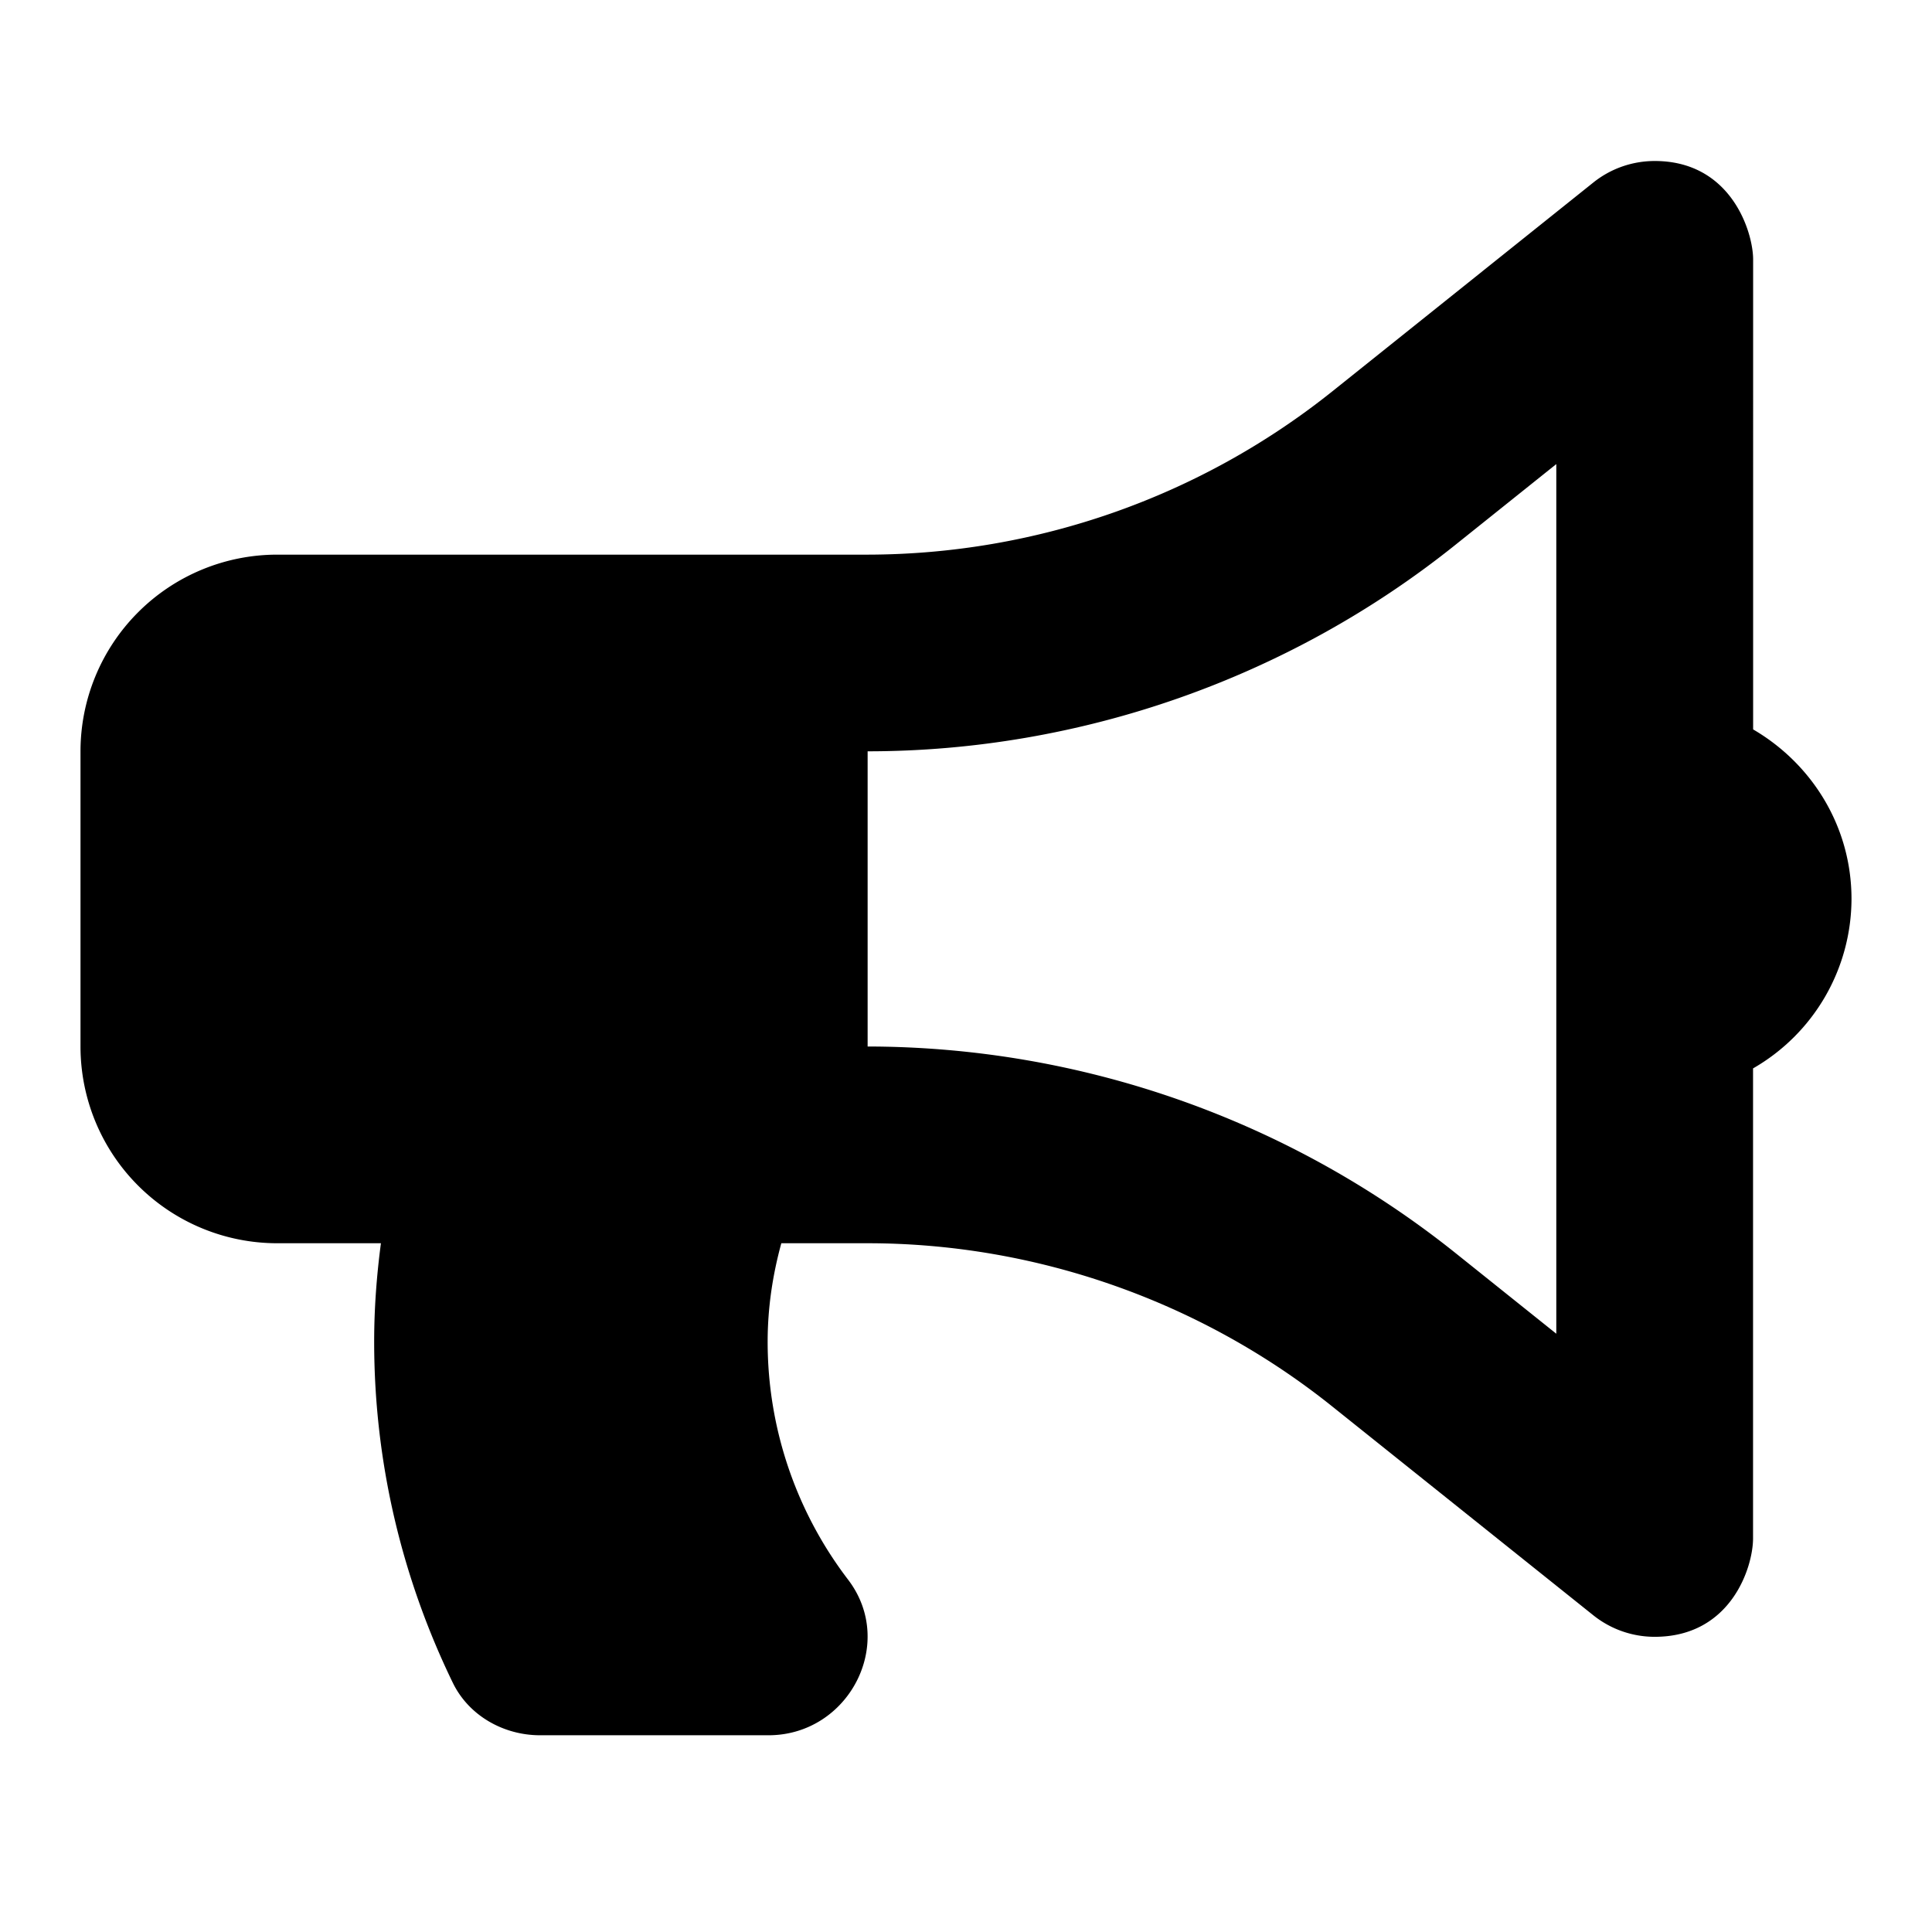
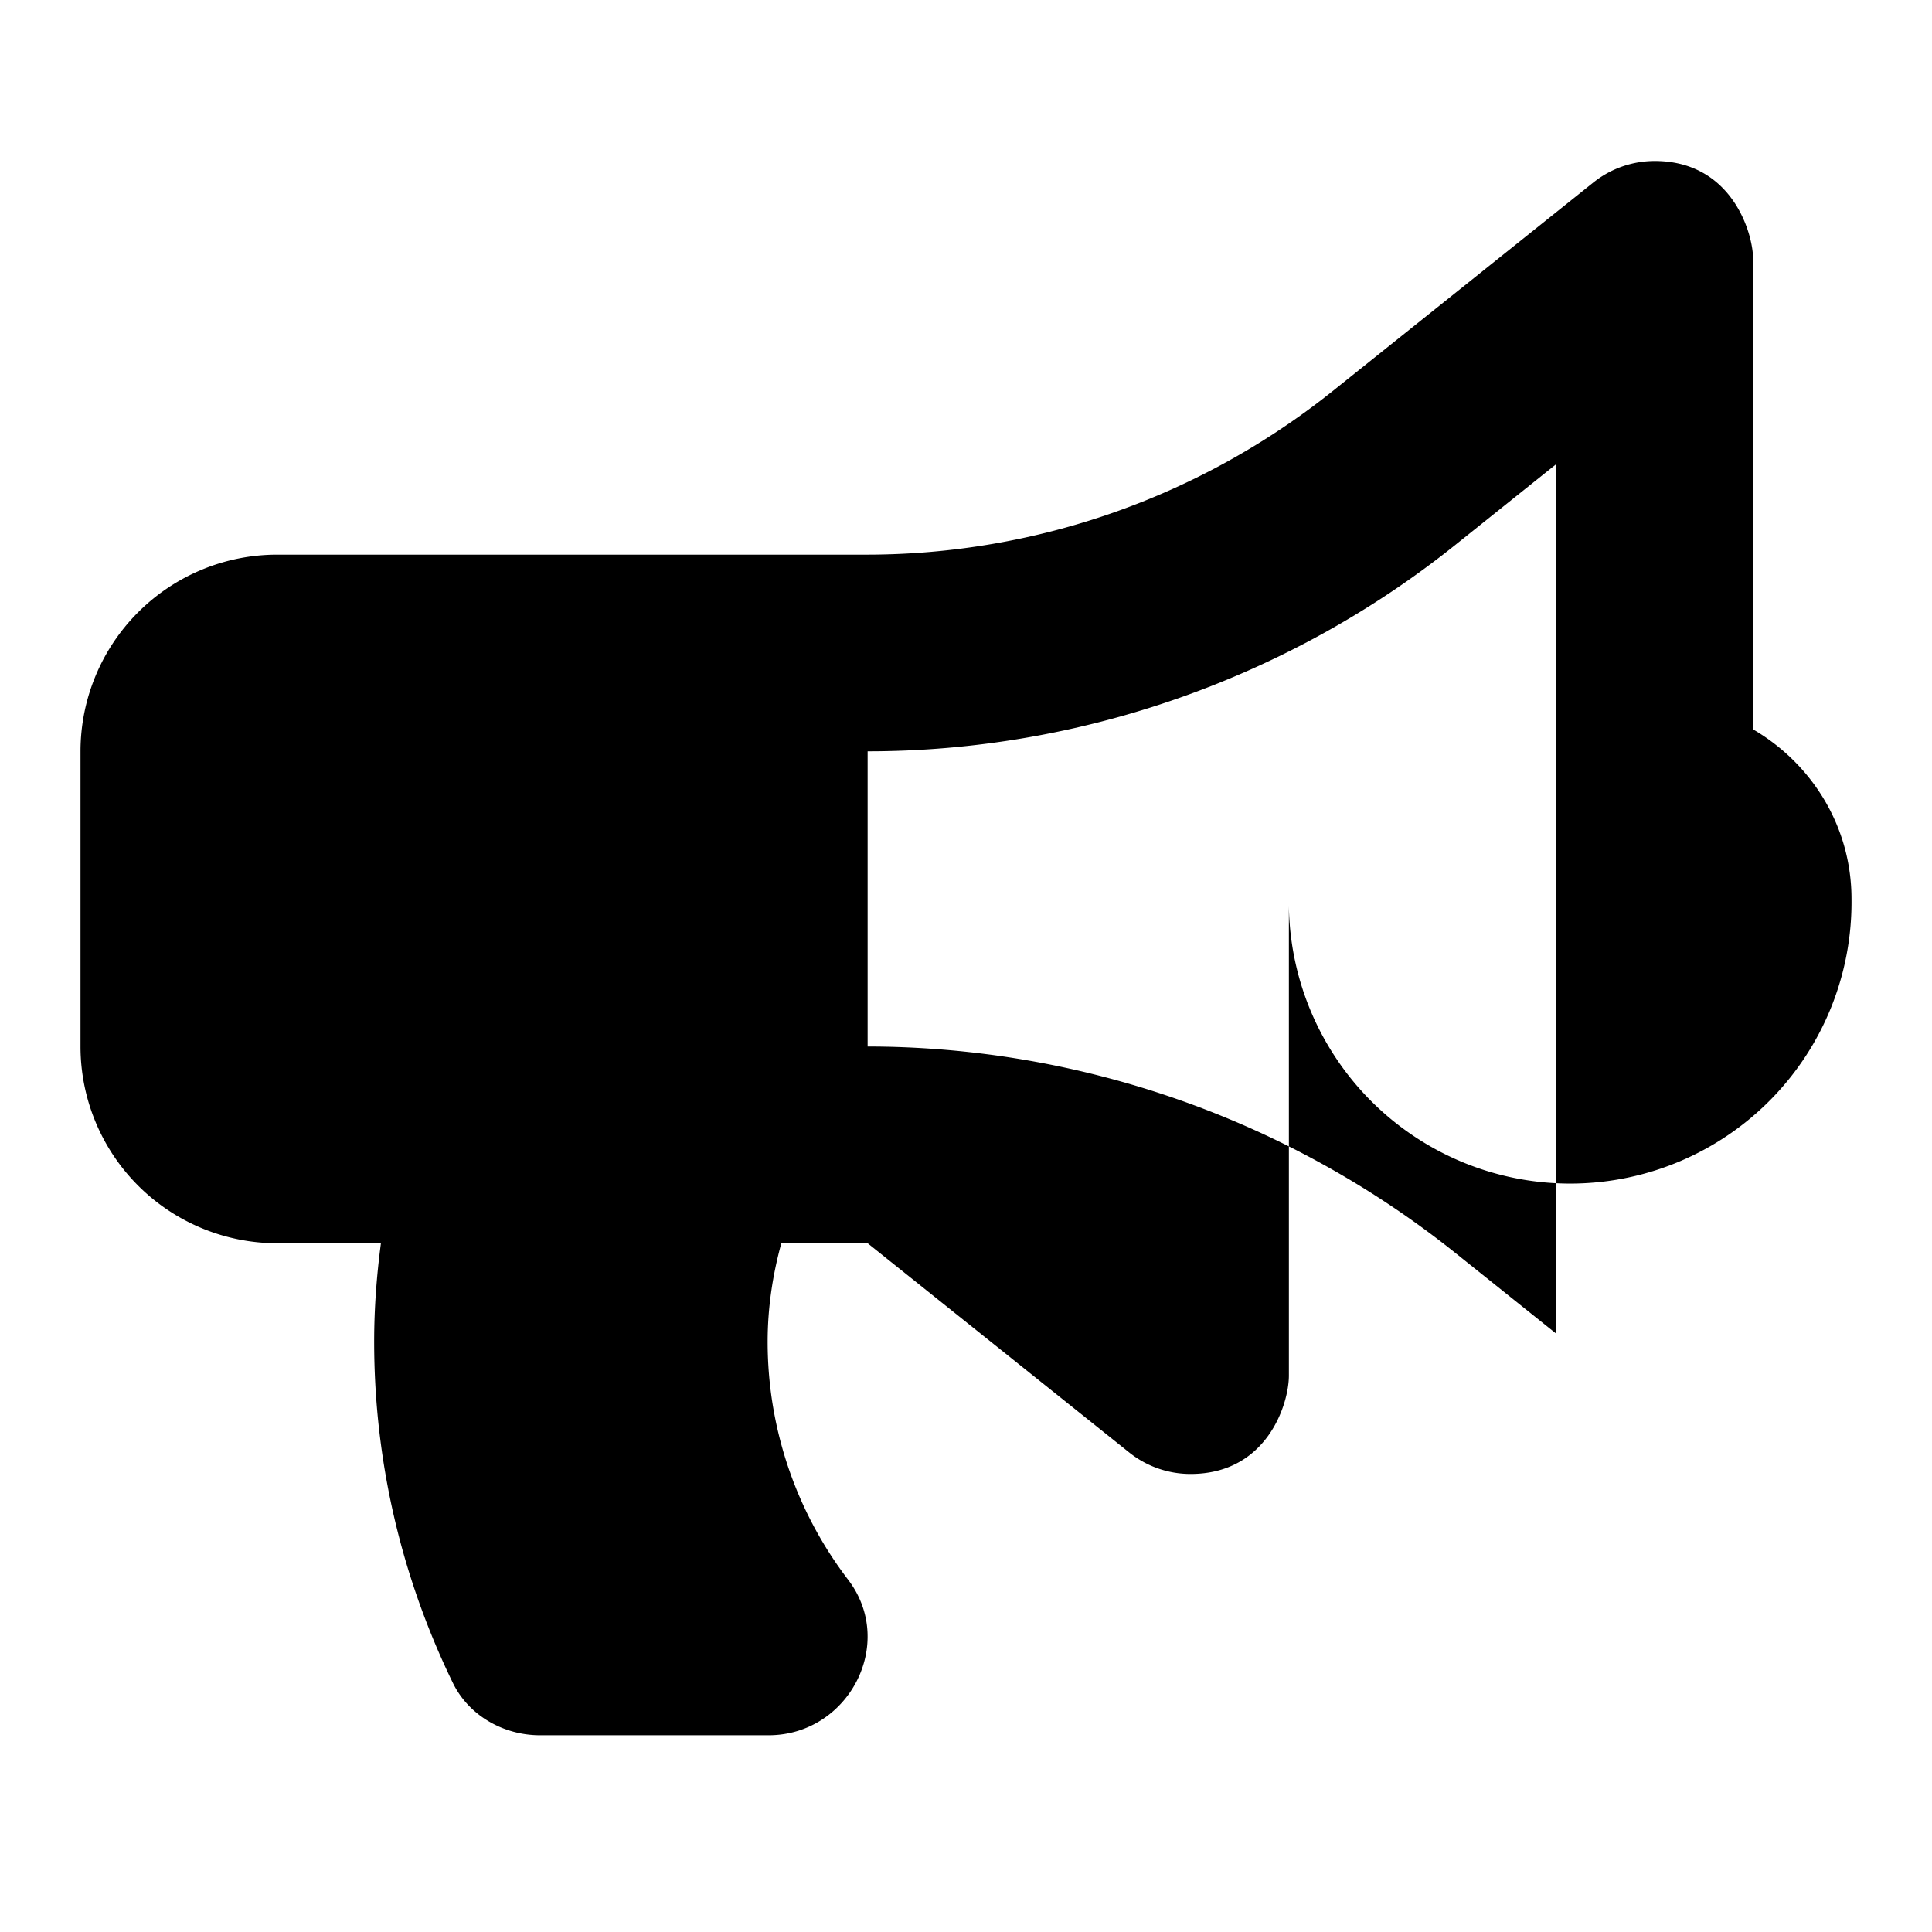
<svg xmlns="http://www.w3.org/2000/svg" xmlns:xlink="http://www.w3.org/1999/xlink" width="24" height="24" viewBox="0 0 24 24">
  <defs>
-     <path id="a" d="M22 9.167c0-.903-.495-1.682-1.222-2.106V1.223C20.778.888 20.51 0 19.556 0c-.272 0-.542.09-.764.268l-3.247 2.598A9.27 9.27 0 0 1 9.778 4.89H2.444A2.444 2.444 0 0 0 0 7.333V11a2.444 2.444 0 0 0 2.444 2.444h1.288c-.053.4-.084.808-.084 1.223 0 1.519.354 2.954.977 4.237.198.408.63.652 1.084.652h2.837c.995 0 1.593-1.14.99-1.932a4.864 4.864 0 0 1-1-2.957c0-.425.063-.833.17-1.223h1.072c2.087 0 4.135.719 5.766 2.023l3.248 2.598c.217.174.486.268.763.268.952 0 1.222-.87 1.222-1.222v-5.839A2.434 2.434 0 0 0 22 9.167zm-3.667 5.401l-1.262-1.01A11.718 11.718 0 0 0 9.778 11V7.333c2.64 0 5.23-.908 7.293-2.558l1.262-1.01v10.803z" />
+     <path id="a" d="M22 9.167c0-.903-.495-1.682-1.222-2.106V1.223C20.778.888 20.51 0 19.556 0c-.272 0-.542.09-.764.268l-3.247 2.598A9.27 9.27 0 0 1 9.778 4.89H2.444A2.444 2.444 0 0 0 0 7.333V11a2.444 2.444 0 0 0 2.444 2.444h1.288c-.053.4-.084.808-.084 1.223 0 1.519.354 2.954.977 4.237.198.408.63.652 1.084.652h2.837c.995 0 1.593-1.14.99-1.932a4.864 4.864 0 0 1-1-2.957c0-.425.063-.833.17-1.223h1.072l3.248 2.598c.217.174.486.268.763.268.952 0 1.222-.87 1.222-1.222v-5.839A2.434 2.434 0 0 0 22 9.167zm-3.667 5.401l-1.262-1.01A11.718 11.718 0 0 0 9.778 11V7.333c2.64 0 5.23-.908 7.293-2.558l1.262-1.01v10.803z" />
  </defs>
  <use fill="#000" fill-rule="evenodd" transform="translate(1 2)" xlink:href="#a" />
</svg>